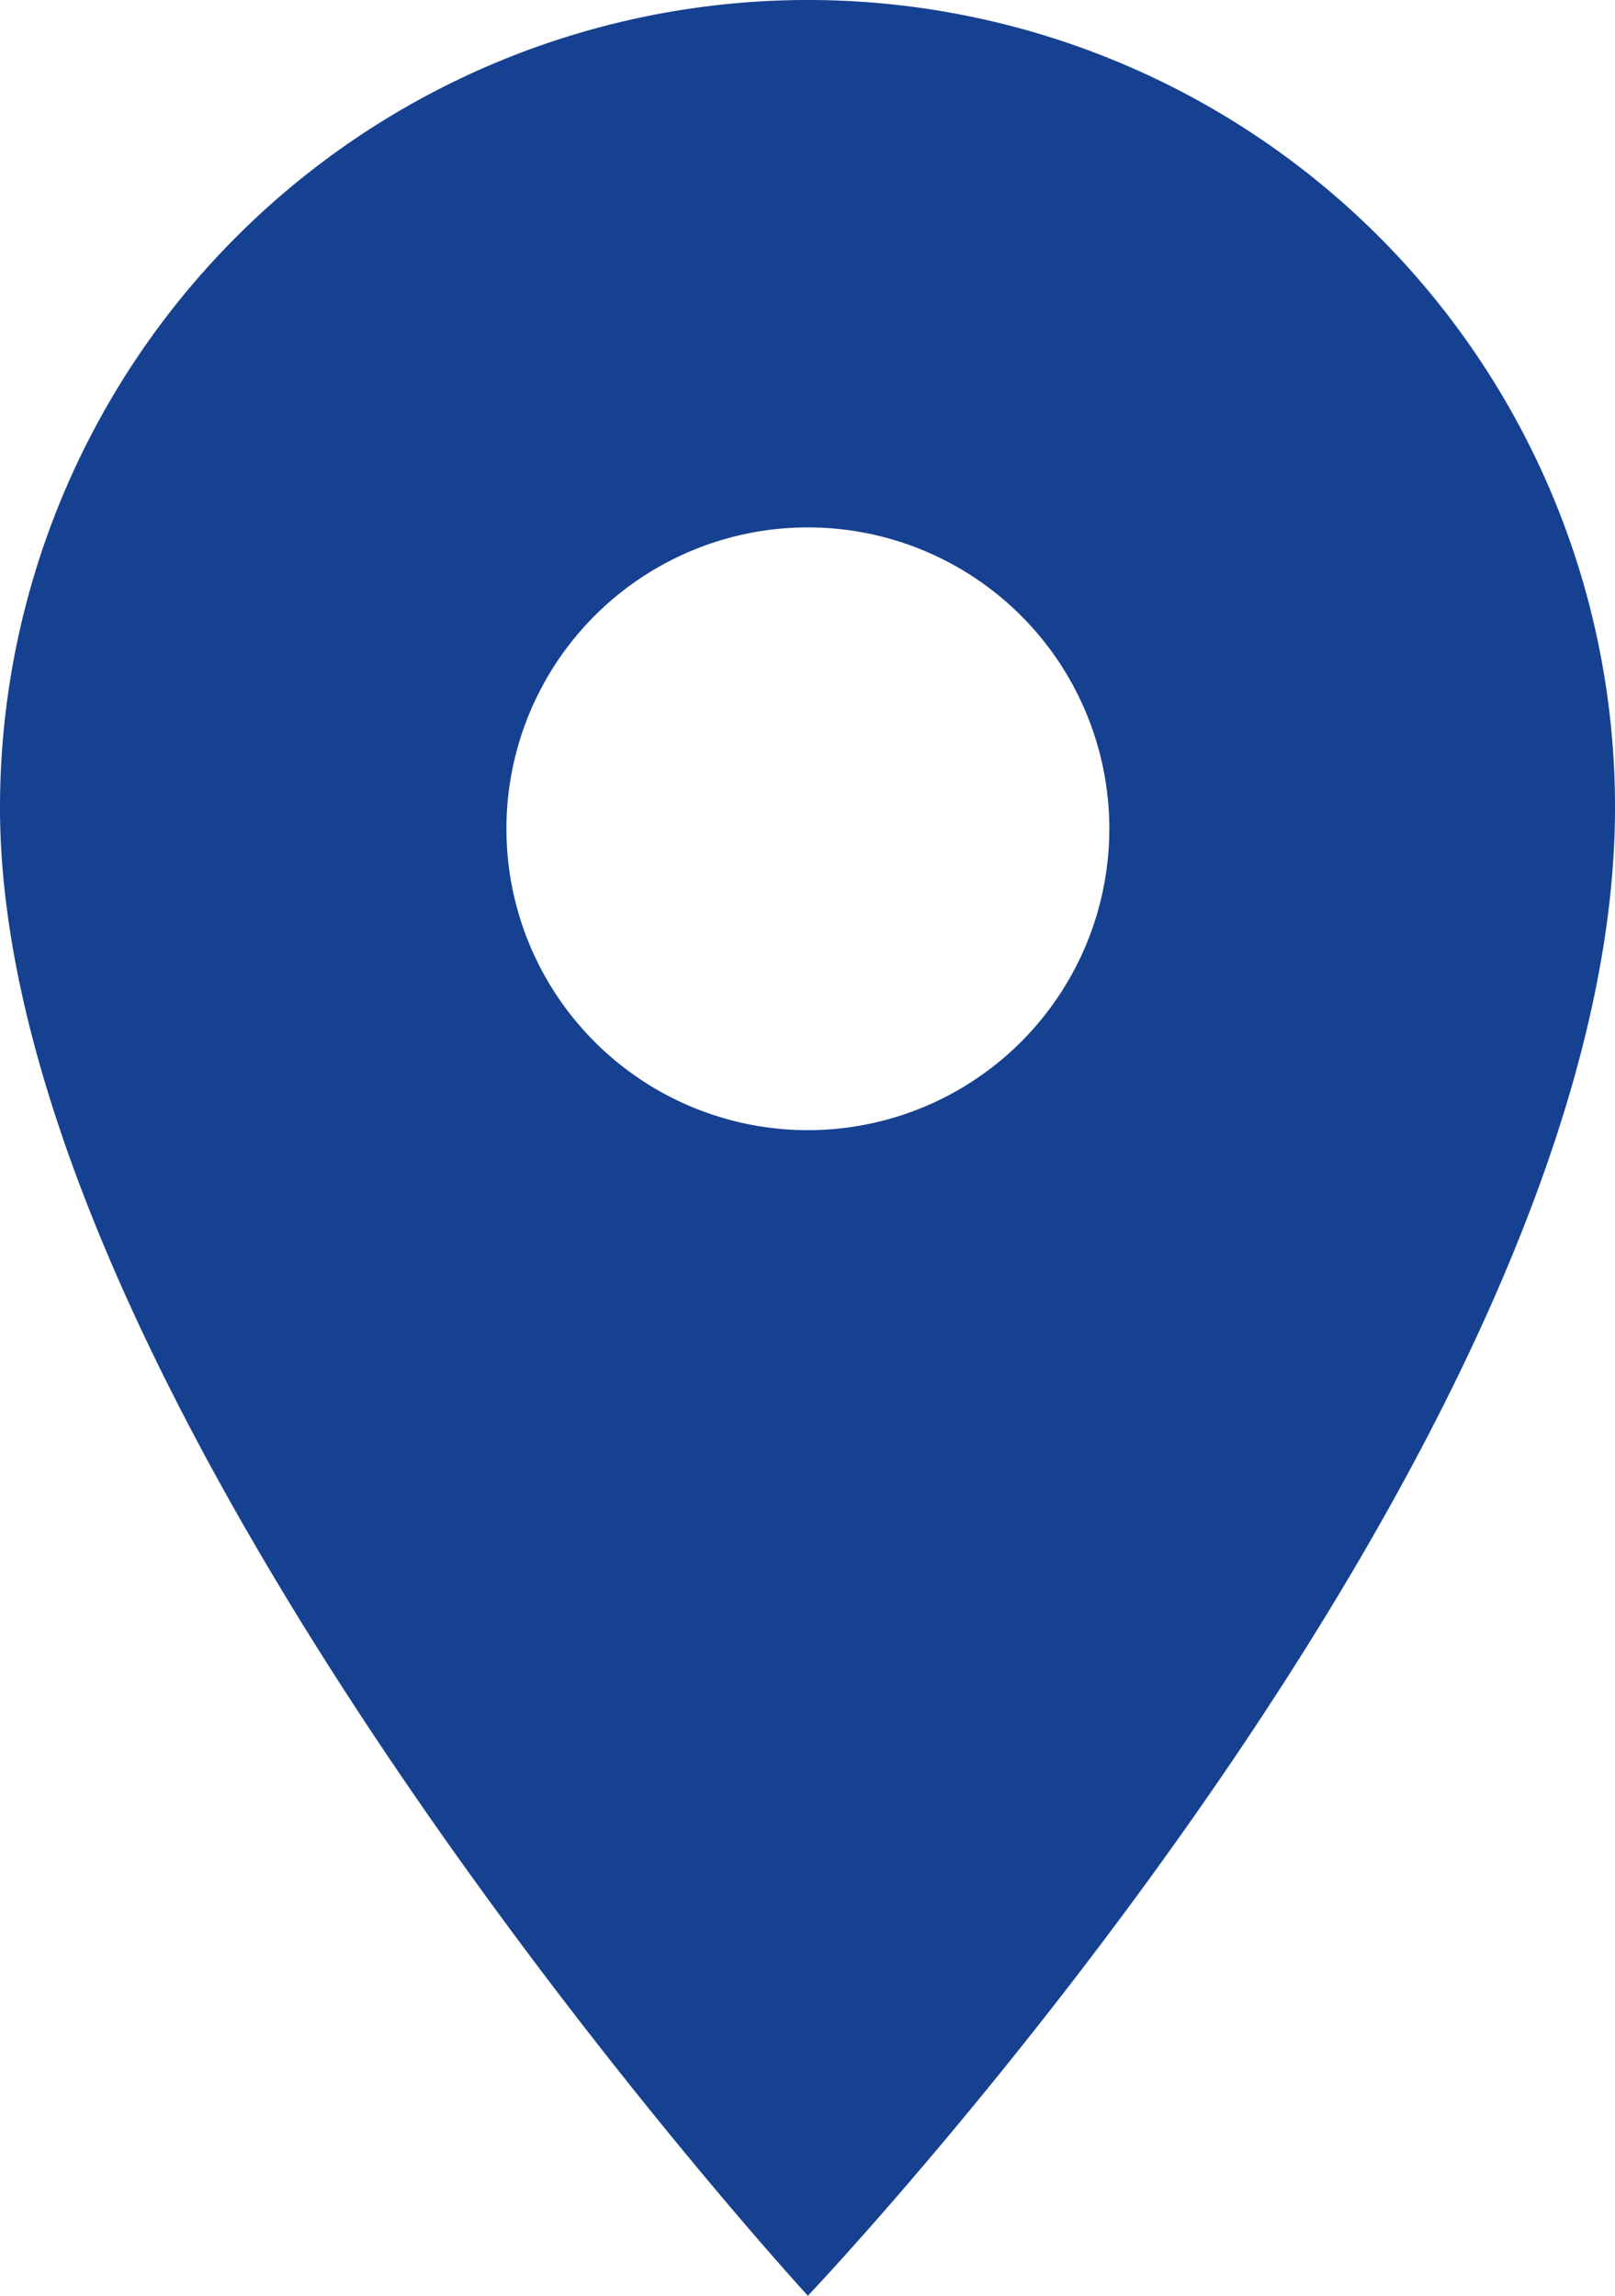
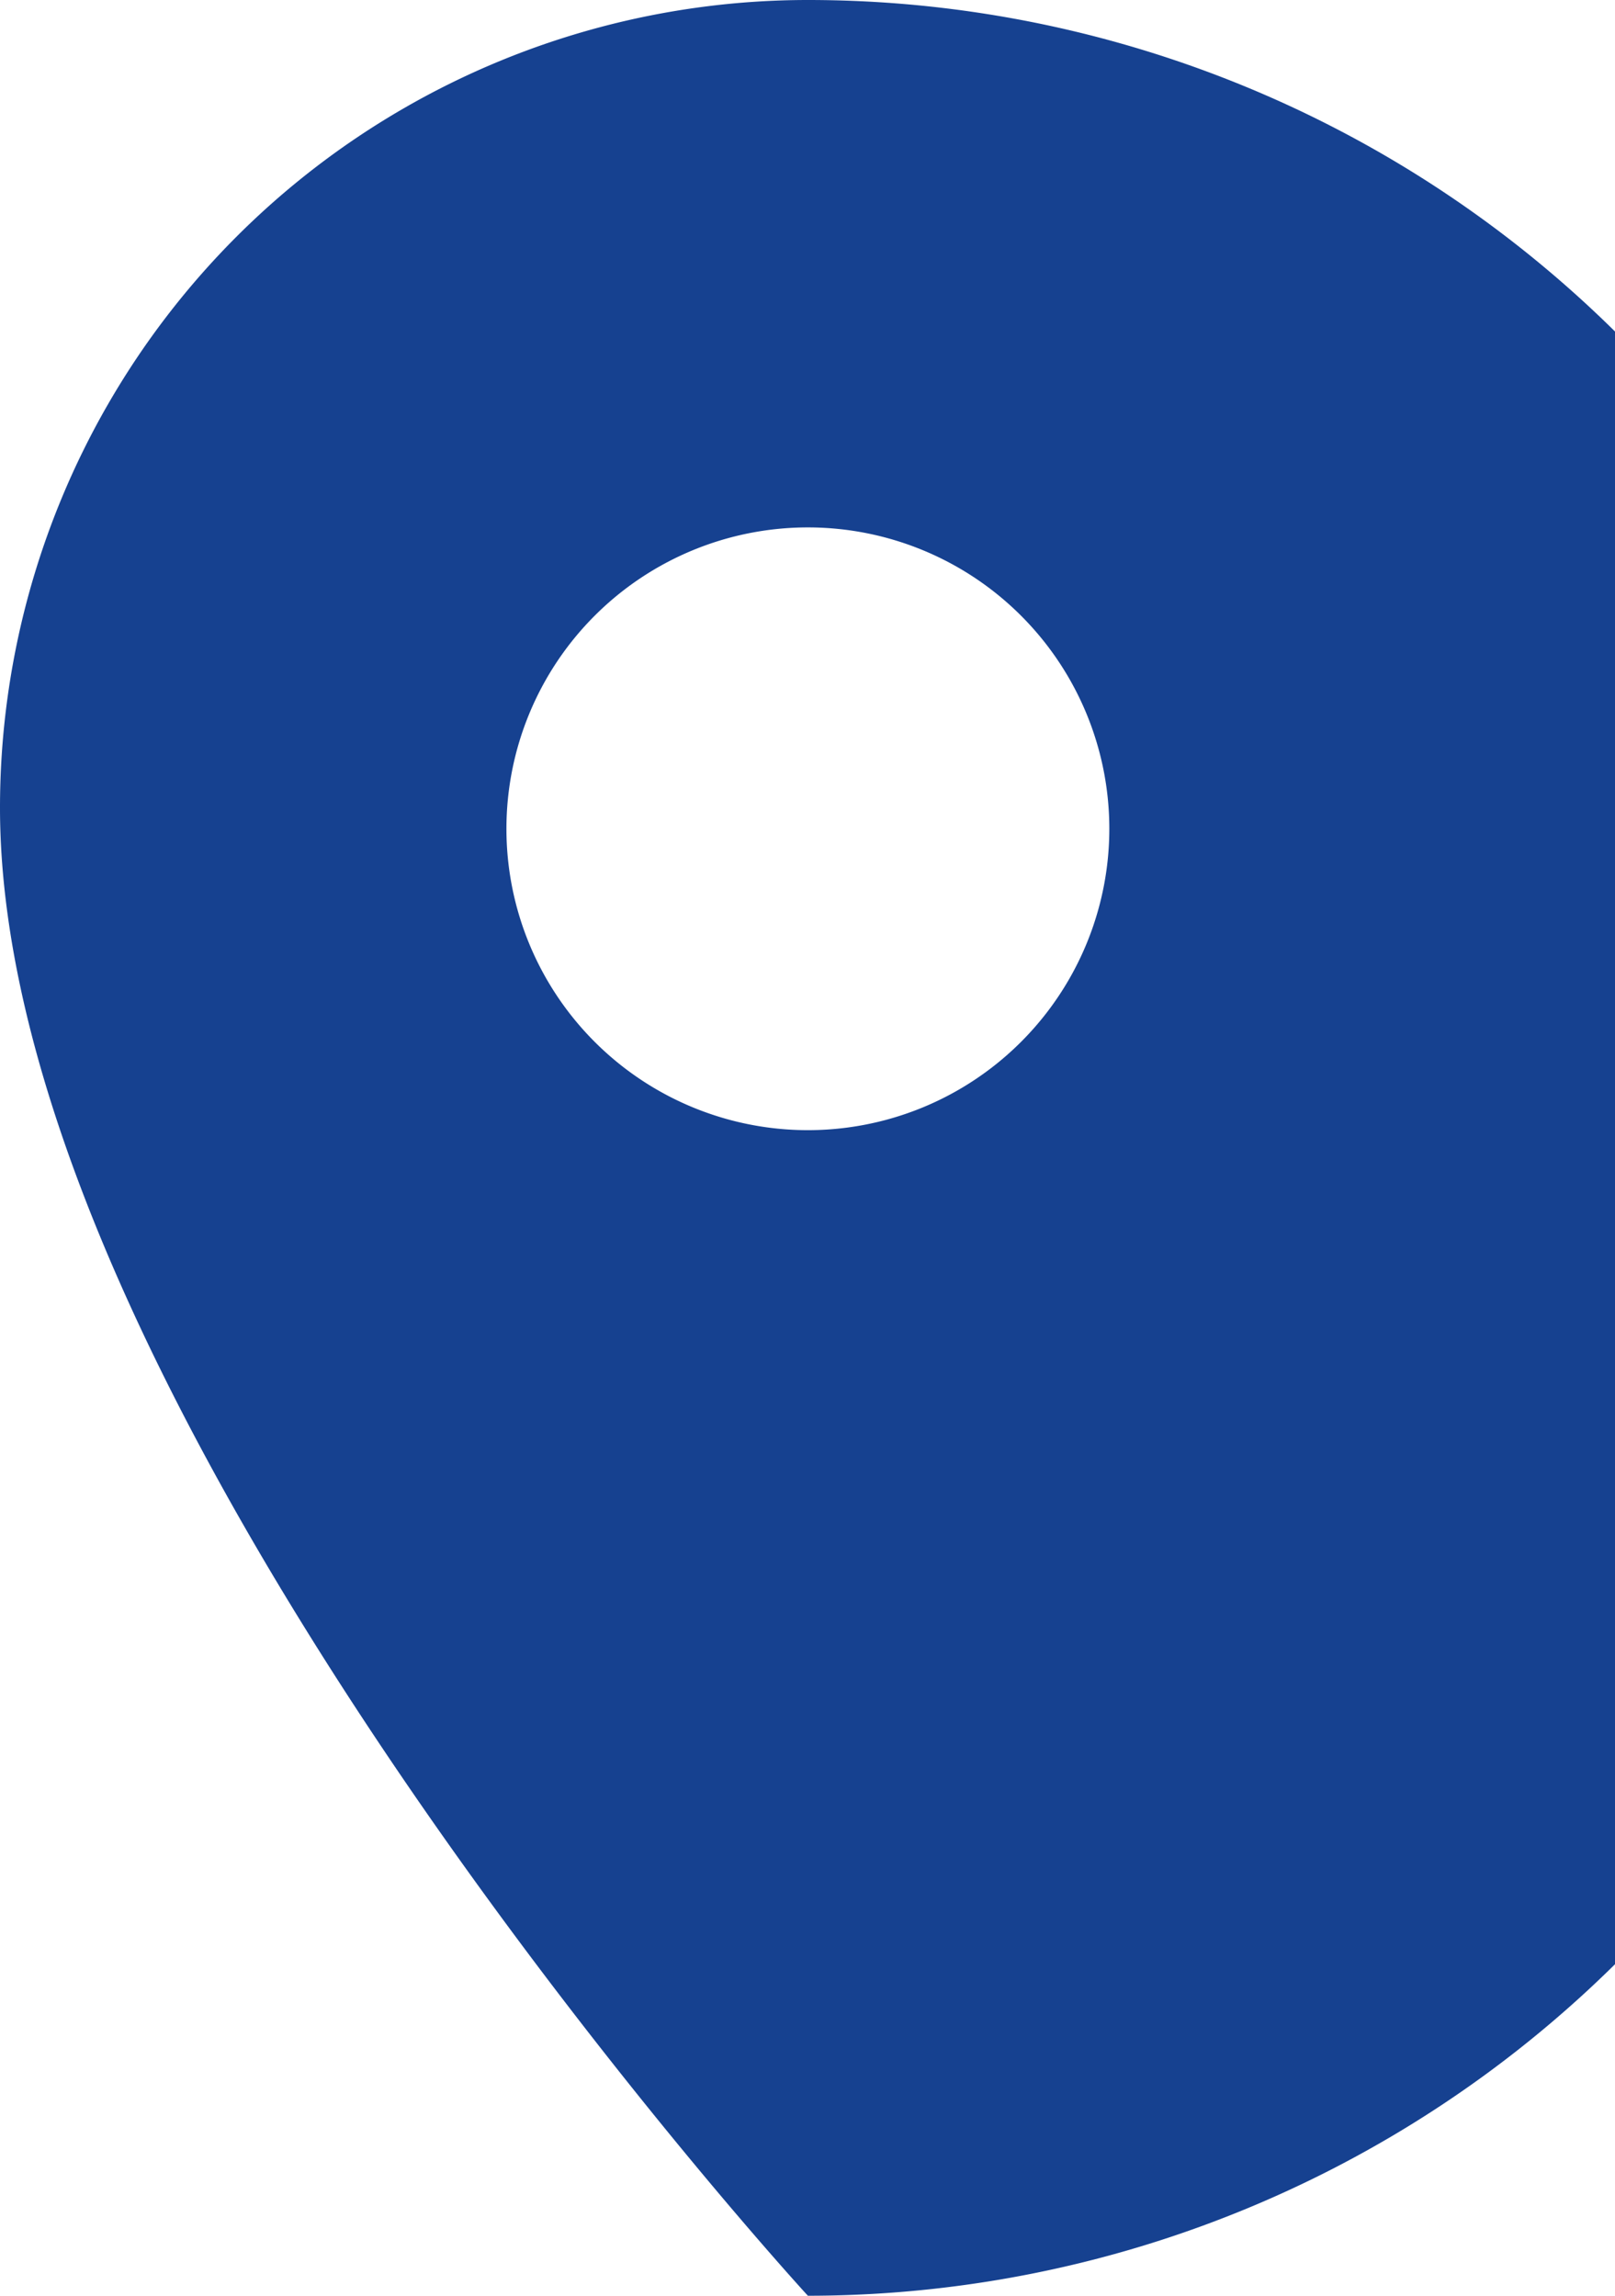
<svg xmlns="http://www.w3.org/2000/svg" viewBox="0 0 21.43 30.47">
  <defs>
    <style>.cls-1{fill:#164190;}</style>
  </defs>
  <title>where-icon-corner</title>
  <g id="Livello_2" data-name="Livello 2">
    <g id="Menu">
-       <path class="cls-1" d="M10.72,0A10.72,10.72,0,0,0,0,10.72C0,18.8,10.72,30.47,10.72,30.47S21.43,19.2,21.43,10.72A10.71,10.71,0,0,0,10.72,0Zm0,15a4,4,0,1,1,4-4A4,4,0,0,1,10.72,15Z" />
+       <path class="cls-1" d="M10.72,0A10.72,10.72,0,0,0,0,10.72C0,18.8,10.72,30.47,10.72,30.47A10.71,10.71,0,0,0,10.72,0Zm0,15a4,4,0,1,1,4-4A4,4,0,0,1,10.72,15Z" />
    </g>
  </g>
</svg>